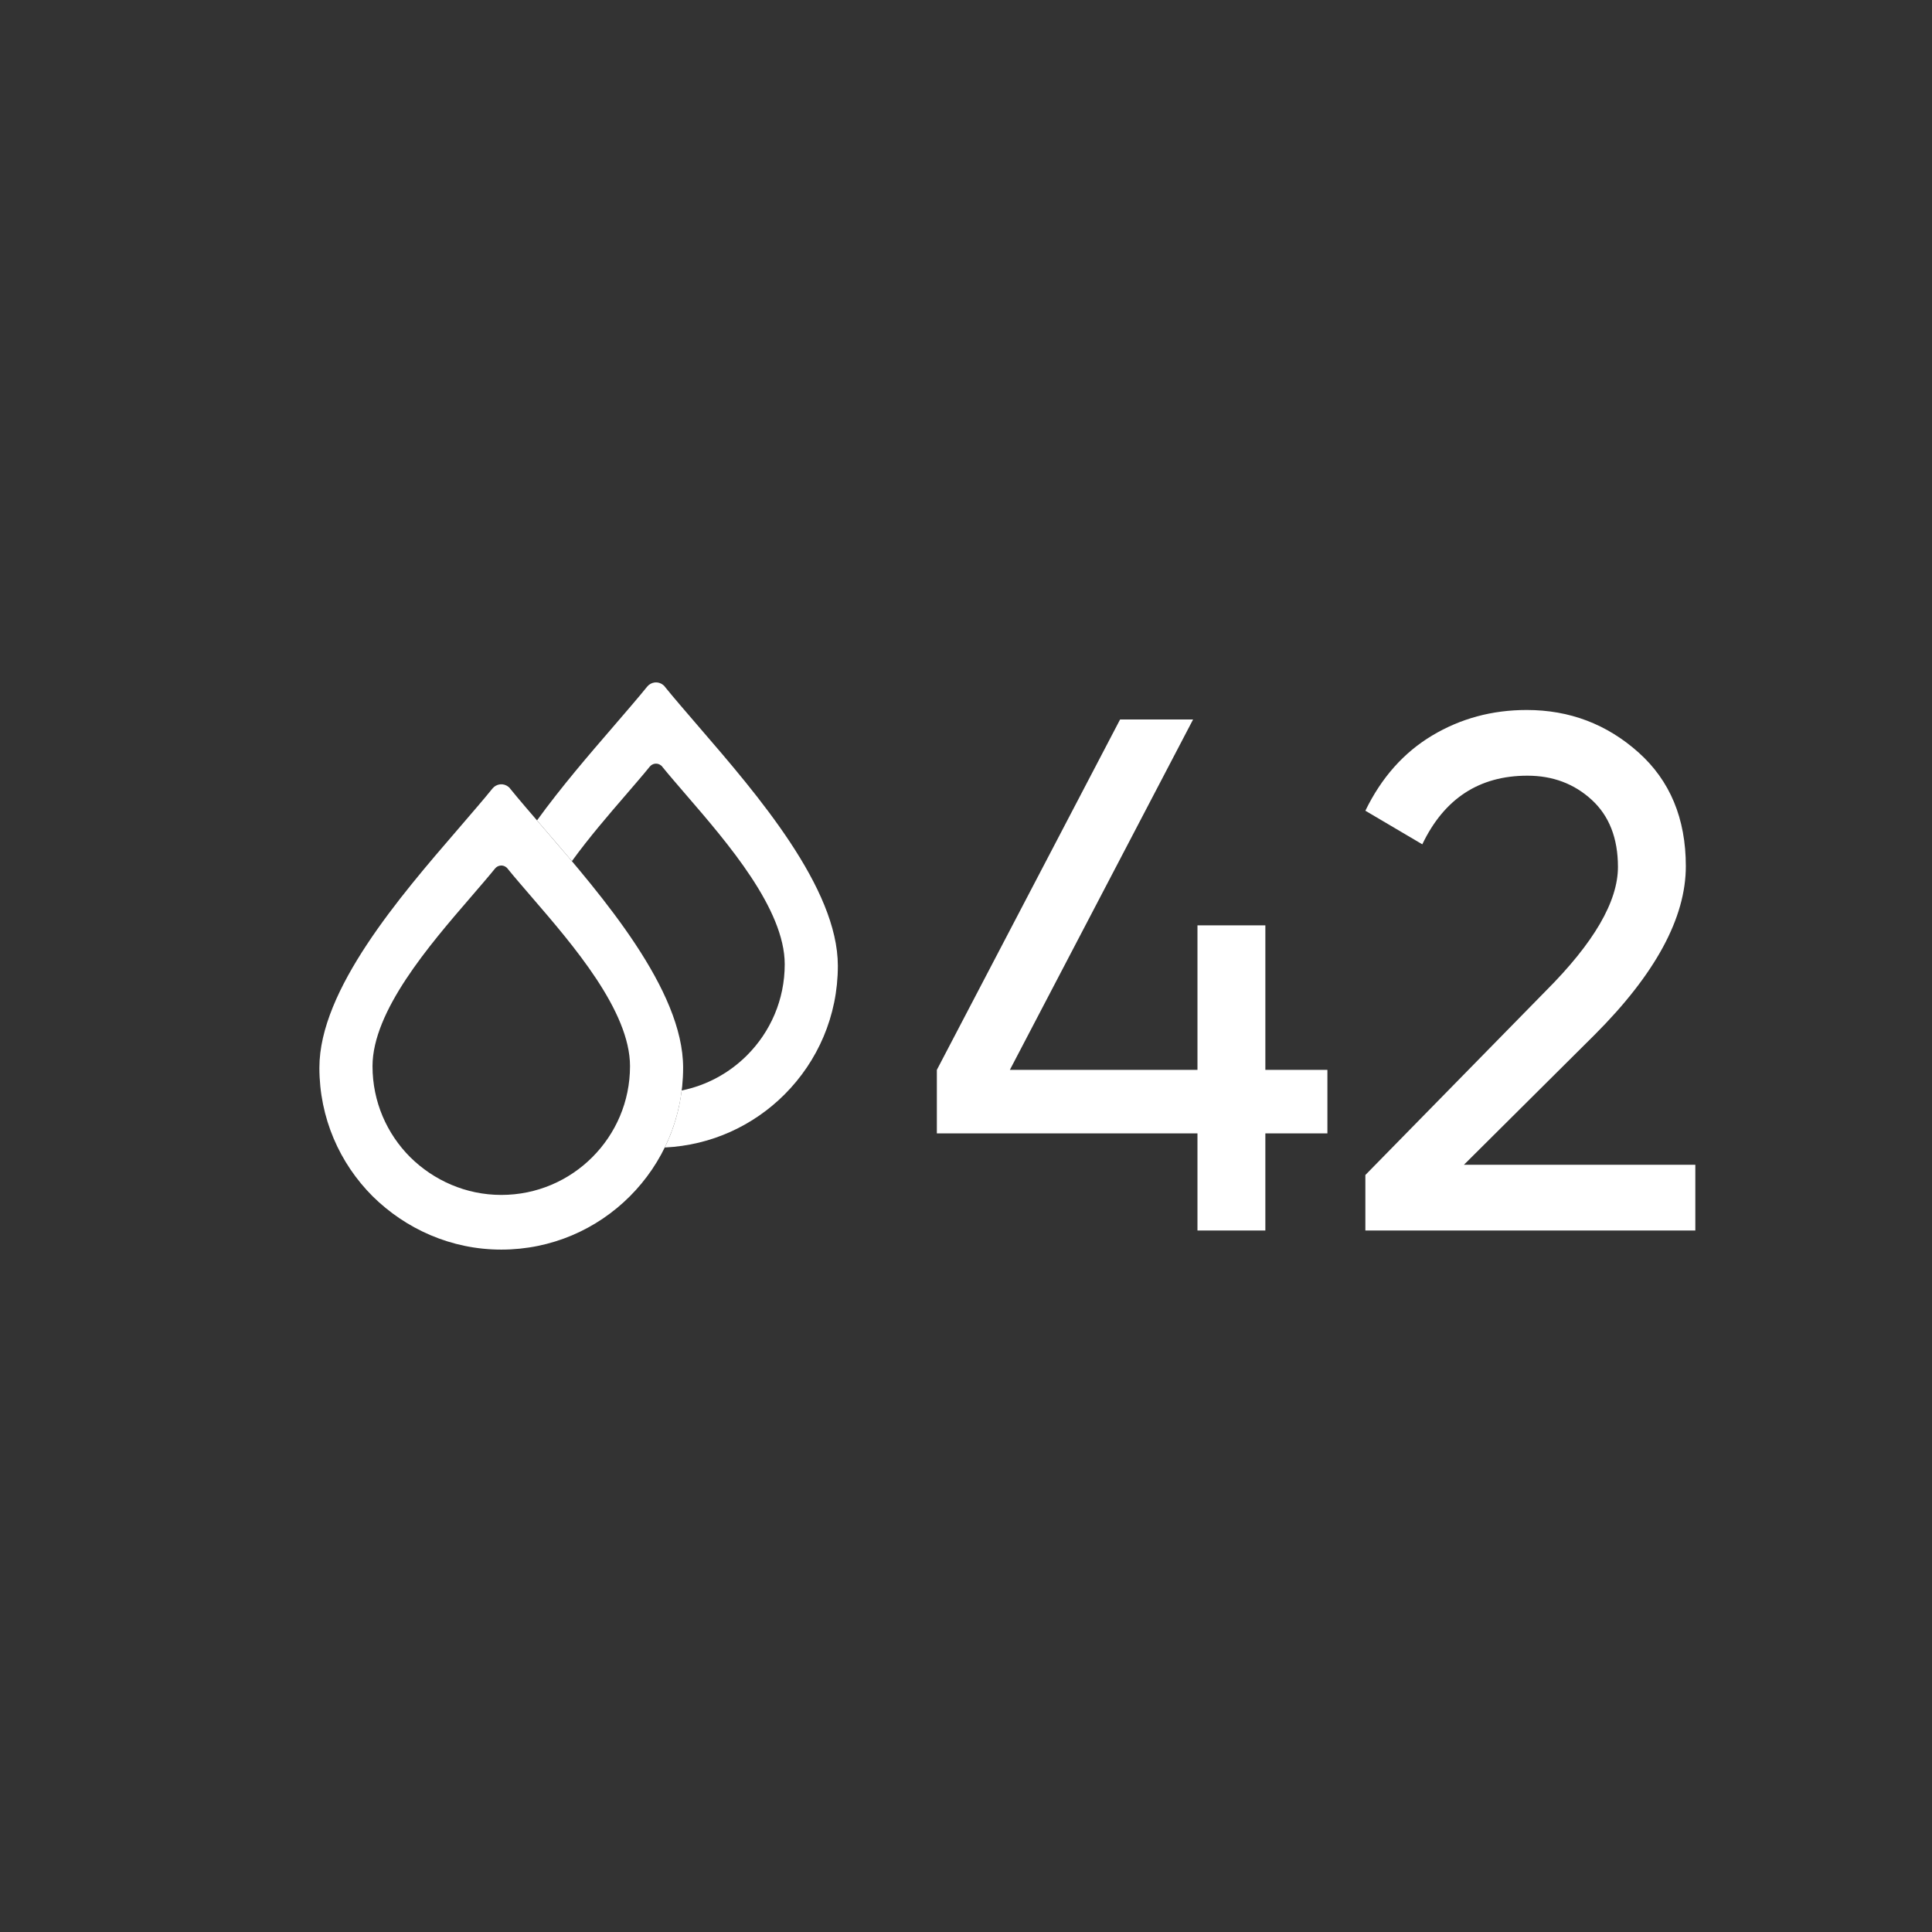
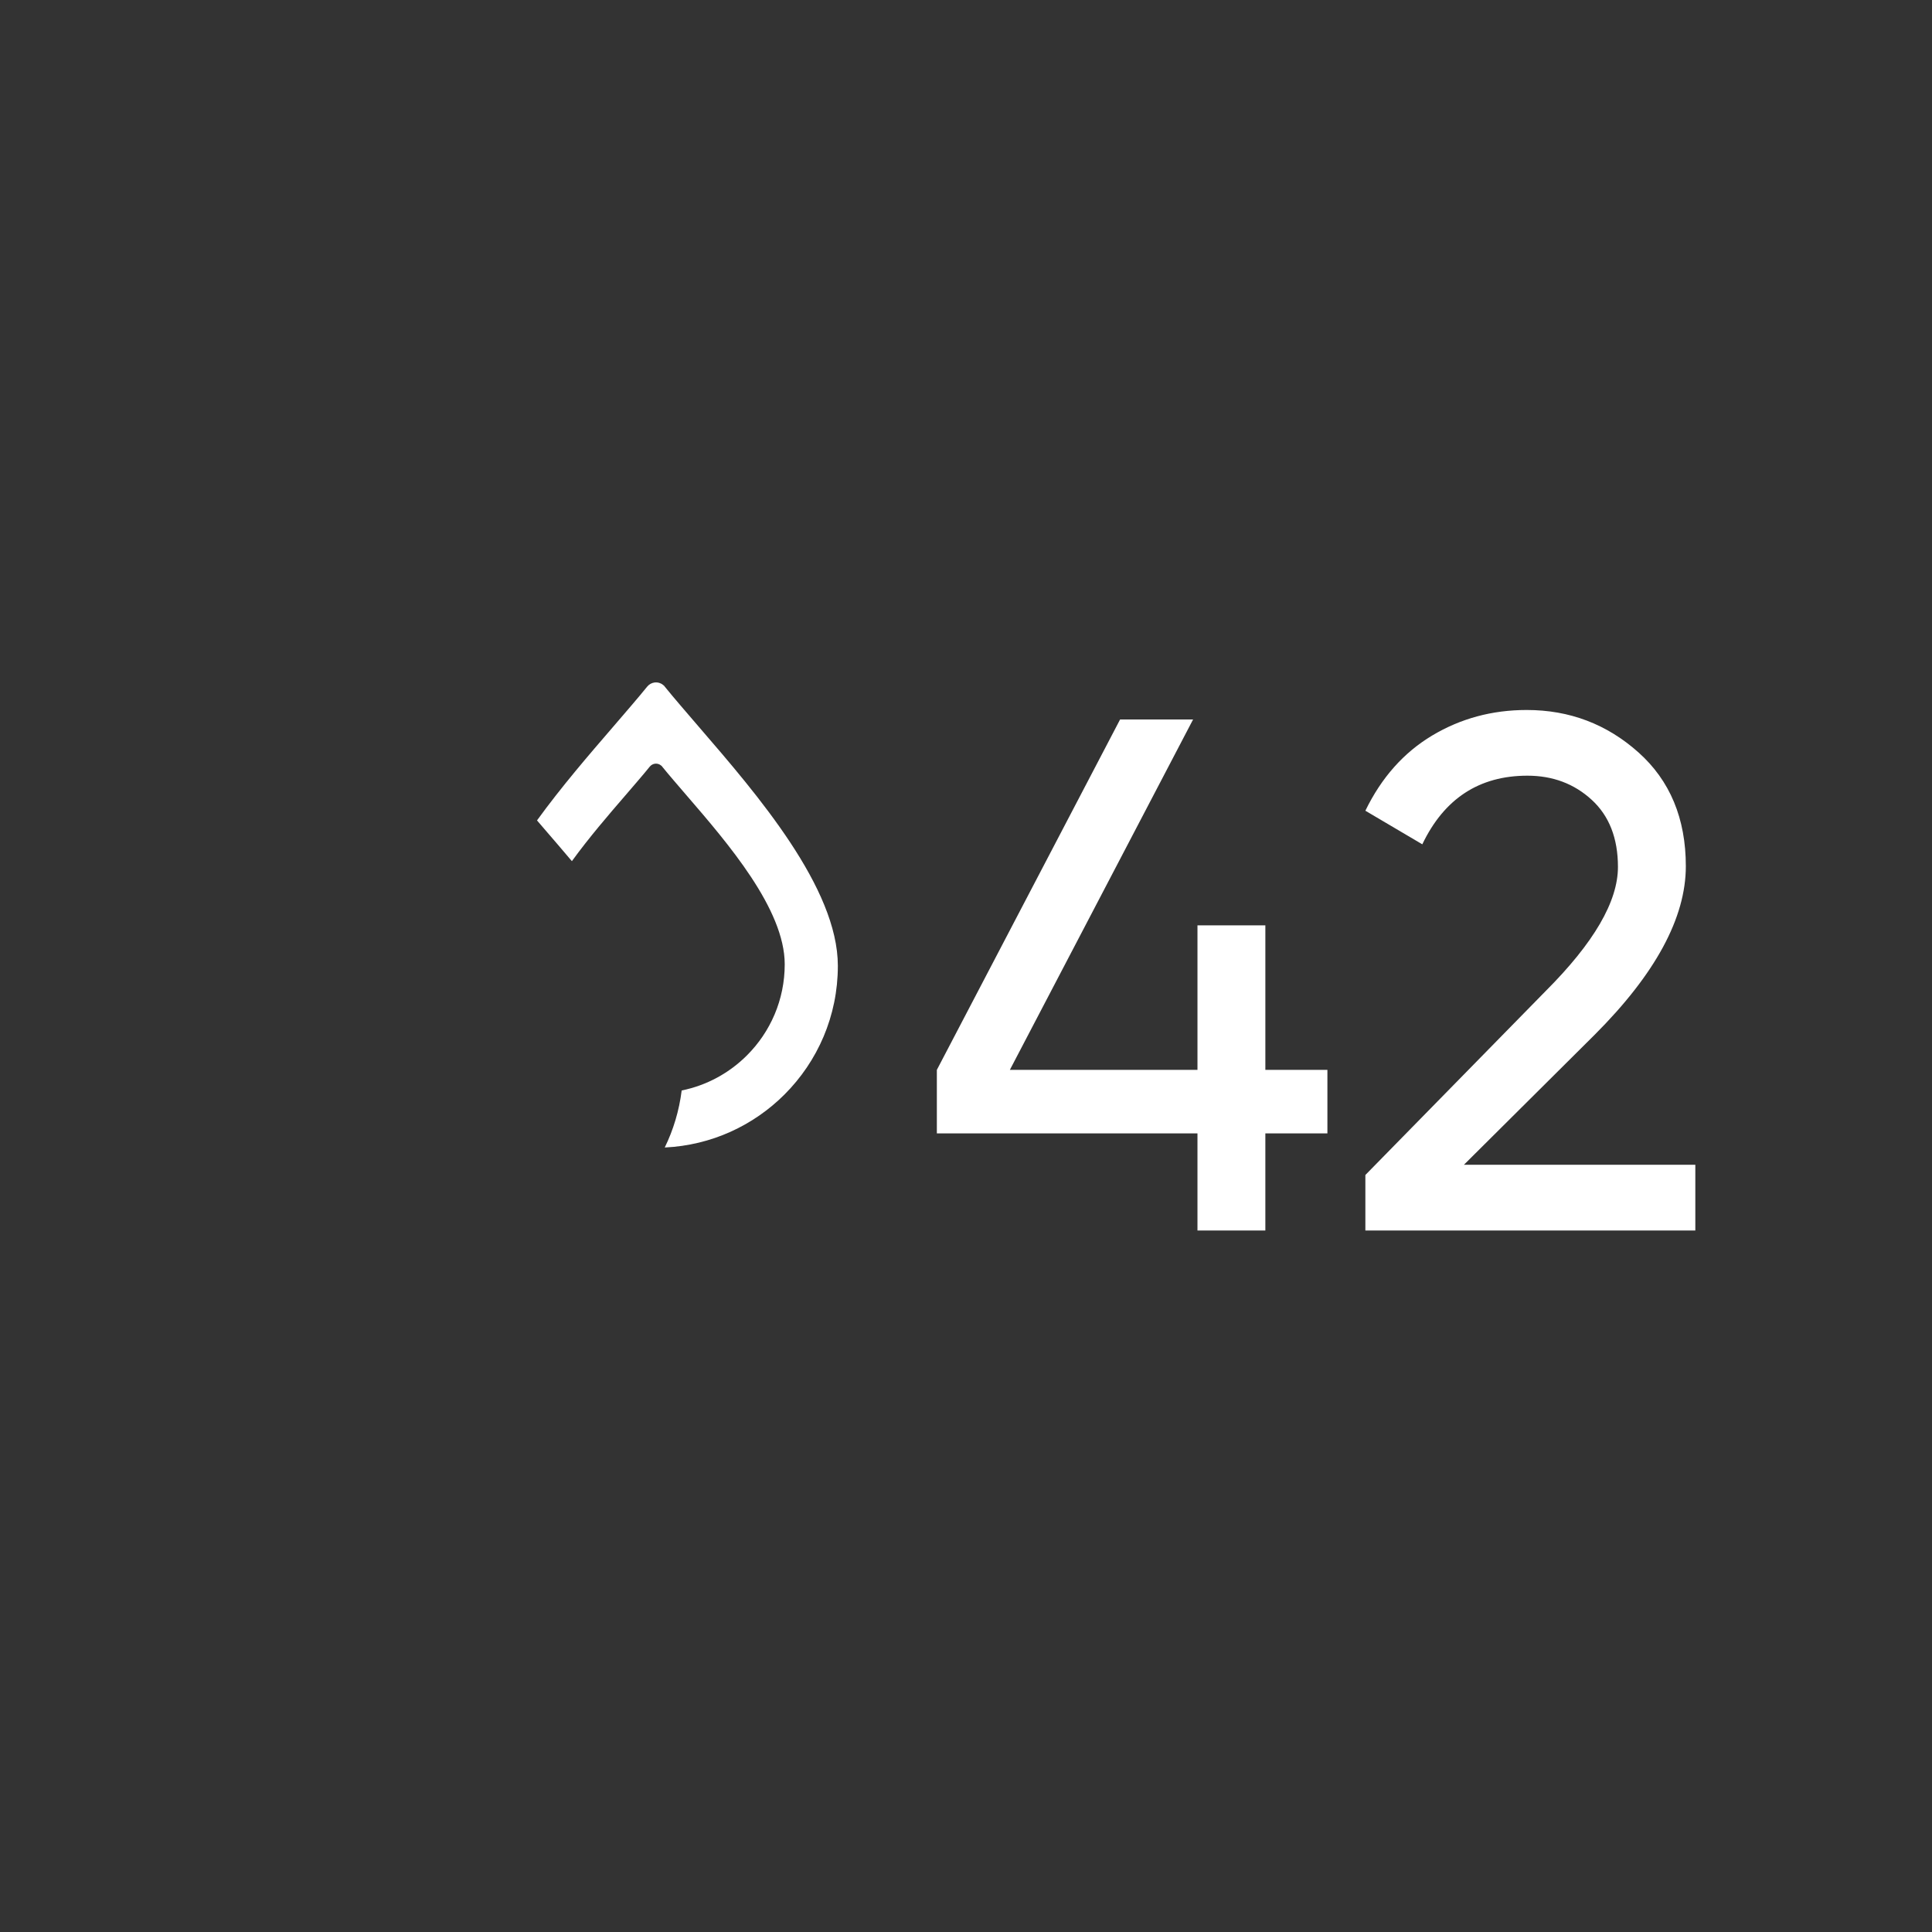
<svg xmlns="http://www.w3.org/2000/svg" version="1.1" id="Слой_1" x="0px" y="0px" viewBox="0 0 512 512" style="enable-background:new 0 0 512 512;" xml:space="preserve">
  <rect x="0" y="0" width="512" height="512" fill="#333333" stroke="none" />
  <style type="text/css">
	.st0{fill:#FFFFFF;}
</style>
  <g>
    <g>
-       <path class="st0" d="M144.277,219.707L144.277,219.707c-3.501-4.085-6.652-7.702-9.103-10.737c-0.117-0.233-0.35-0.35-0.467-0.467    c-1.284-1.05-3.151-0.817-4.201,0.467c-2.451,3.034-5.602,6.652-9.103,10.737c-15.405,17.856-36.762,42.597-36.762,63.253    c0,13.304,5.368,25.325,14.121,34.077c8.753,8.636,20.773,14.121,34.077,14.121c13.304,0,25.325-5.368,34.077-14.121    c8.753-8.753,14.121-20.773,14.121-34.077C181.038,262.303,159.682,237.562,144.277,219.707z M156.963,306.671    c-6.196,6.196-14.705,9.996-24.123,9.996c-9.418,0-17.927-3.883-24.123-9.996c-6.196-6.196-9.996-14.705-9.996-24.123    c0-14.623,15.118-32.137,26.024-44.777c2.478-2.891,4.709-5.453,6.444-7.601c0.744-0.909,2.065-1.074,2.974-0.33    c0.083,0.083,0.248,0.165,0.33,0.33c1.735,2.148,3.966,4.709,6.444,7.601l0,0c10.905,12.64,26.024,30.154,26.024,44.777    C166.96,291.966,163.159,300.475,156.963,306.671z" />
      <g>
        <path class="st0" d="M185.277,192.706c-3.501-4.085-6.652-7.702-9.103-10.737c-0.117-0.233-0.35-0.35-0.467-0.467     c-1.284-1.05-3.151-0.817-4.201,0.467c-2.451,3.034-5.602,6.652-9.103,10.737c-6.324,7.33-13.649,15.821-20.09,24.713     c0.642,0.747,1.294,1.505,1.964,2.287c2.322,2.692,4.781,5.542,7.28,8.51c4.551-6.277,9.721-12.27,14.187-17.445     c2.478-2.891,4.709-5.453,6.444-7.601c0.744-0.909,2.065-1.074,2.974-0.33c0.083,0.083,0.248,0.165,0.33,0.33     c1.735,2.148,3.966,4.709,6.444,7.601v0c10.905,12.64,26.024,30.154,26.024,44.777c0,9.418-3.8,17.927-9.996,24.123     c-4.661,4.661-10.631,7.965-17.312,9.316c-0.668,5.361-2.206,10.447-4.489,15.112c12.377-0.585,23.515-5.822,31.755-14.063     c8.753-8.753,14.121-20.773,14.121-34.077C222.038,235.303,200.682,210.562,185.277,192.706z" />
      </g>
    </g>
    <g>
      <path class="st0" d="M351.776,283.529v16.831h-16.444v25.73h-17.991v-25.73h-69.065v-16.831l48.558-92.86h19.346l-48.558,92.86    h49.72v-38.305h17.991v38.305H351.776z" />
      <path class="st0" d="M361.837,326.089v-14.703l47.784-48.751c12.767-12.767,19.152-23.729,19.152-32.888    c0-7.609-2.321-13.542-6.964-17.798c-4.644-4.256-10.32-6.384-17.025-6.384c-12.769,0-22.055,6.064-27.859,18.186l-15.089-8.9    c4.256-8.769,10.157-15.41,17.701-19.926c7.544-4.513,15.893-6.771,25.052-6.771c11.348,0,21.214,3.742,29.599,11.221    c8.382,7.481,12.575,17.541,12.575,30.18c0,13.672-8.062,28.568-24.182,44.688l-34.628,34.436h61.326v17.411H361.837z" />
    </g>
  </g>
</svg>